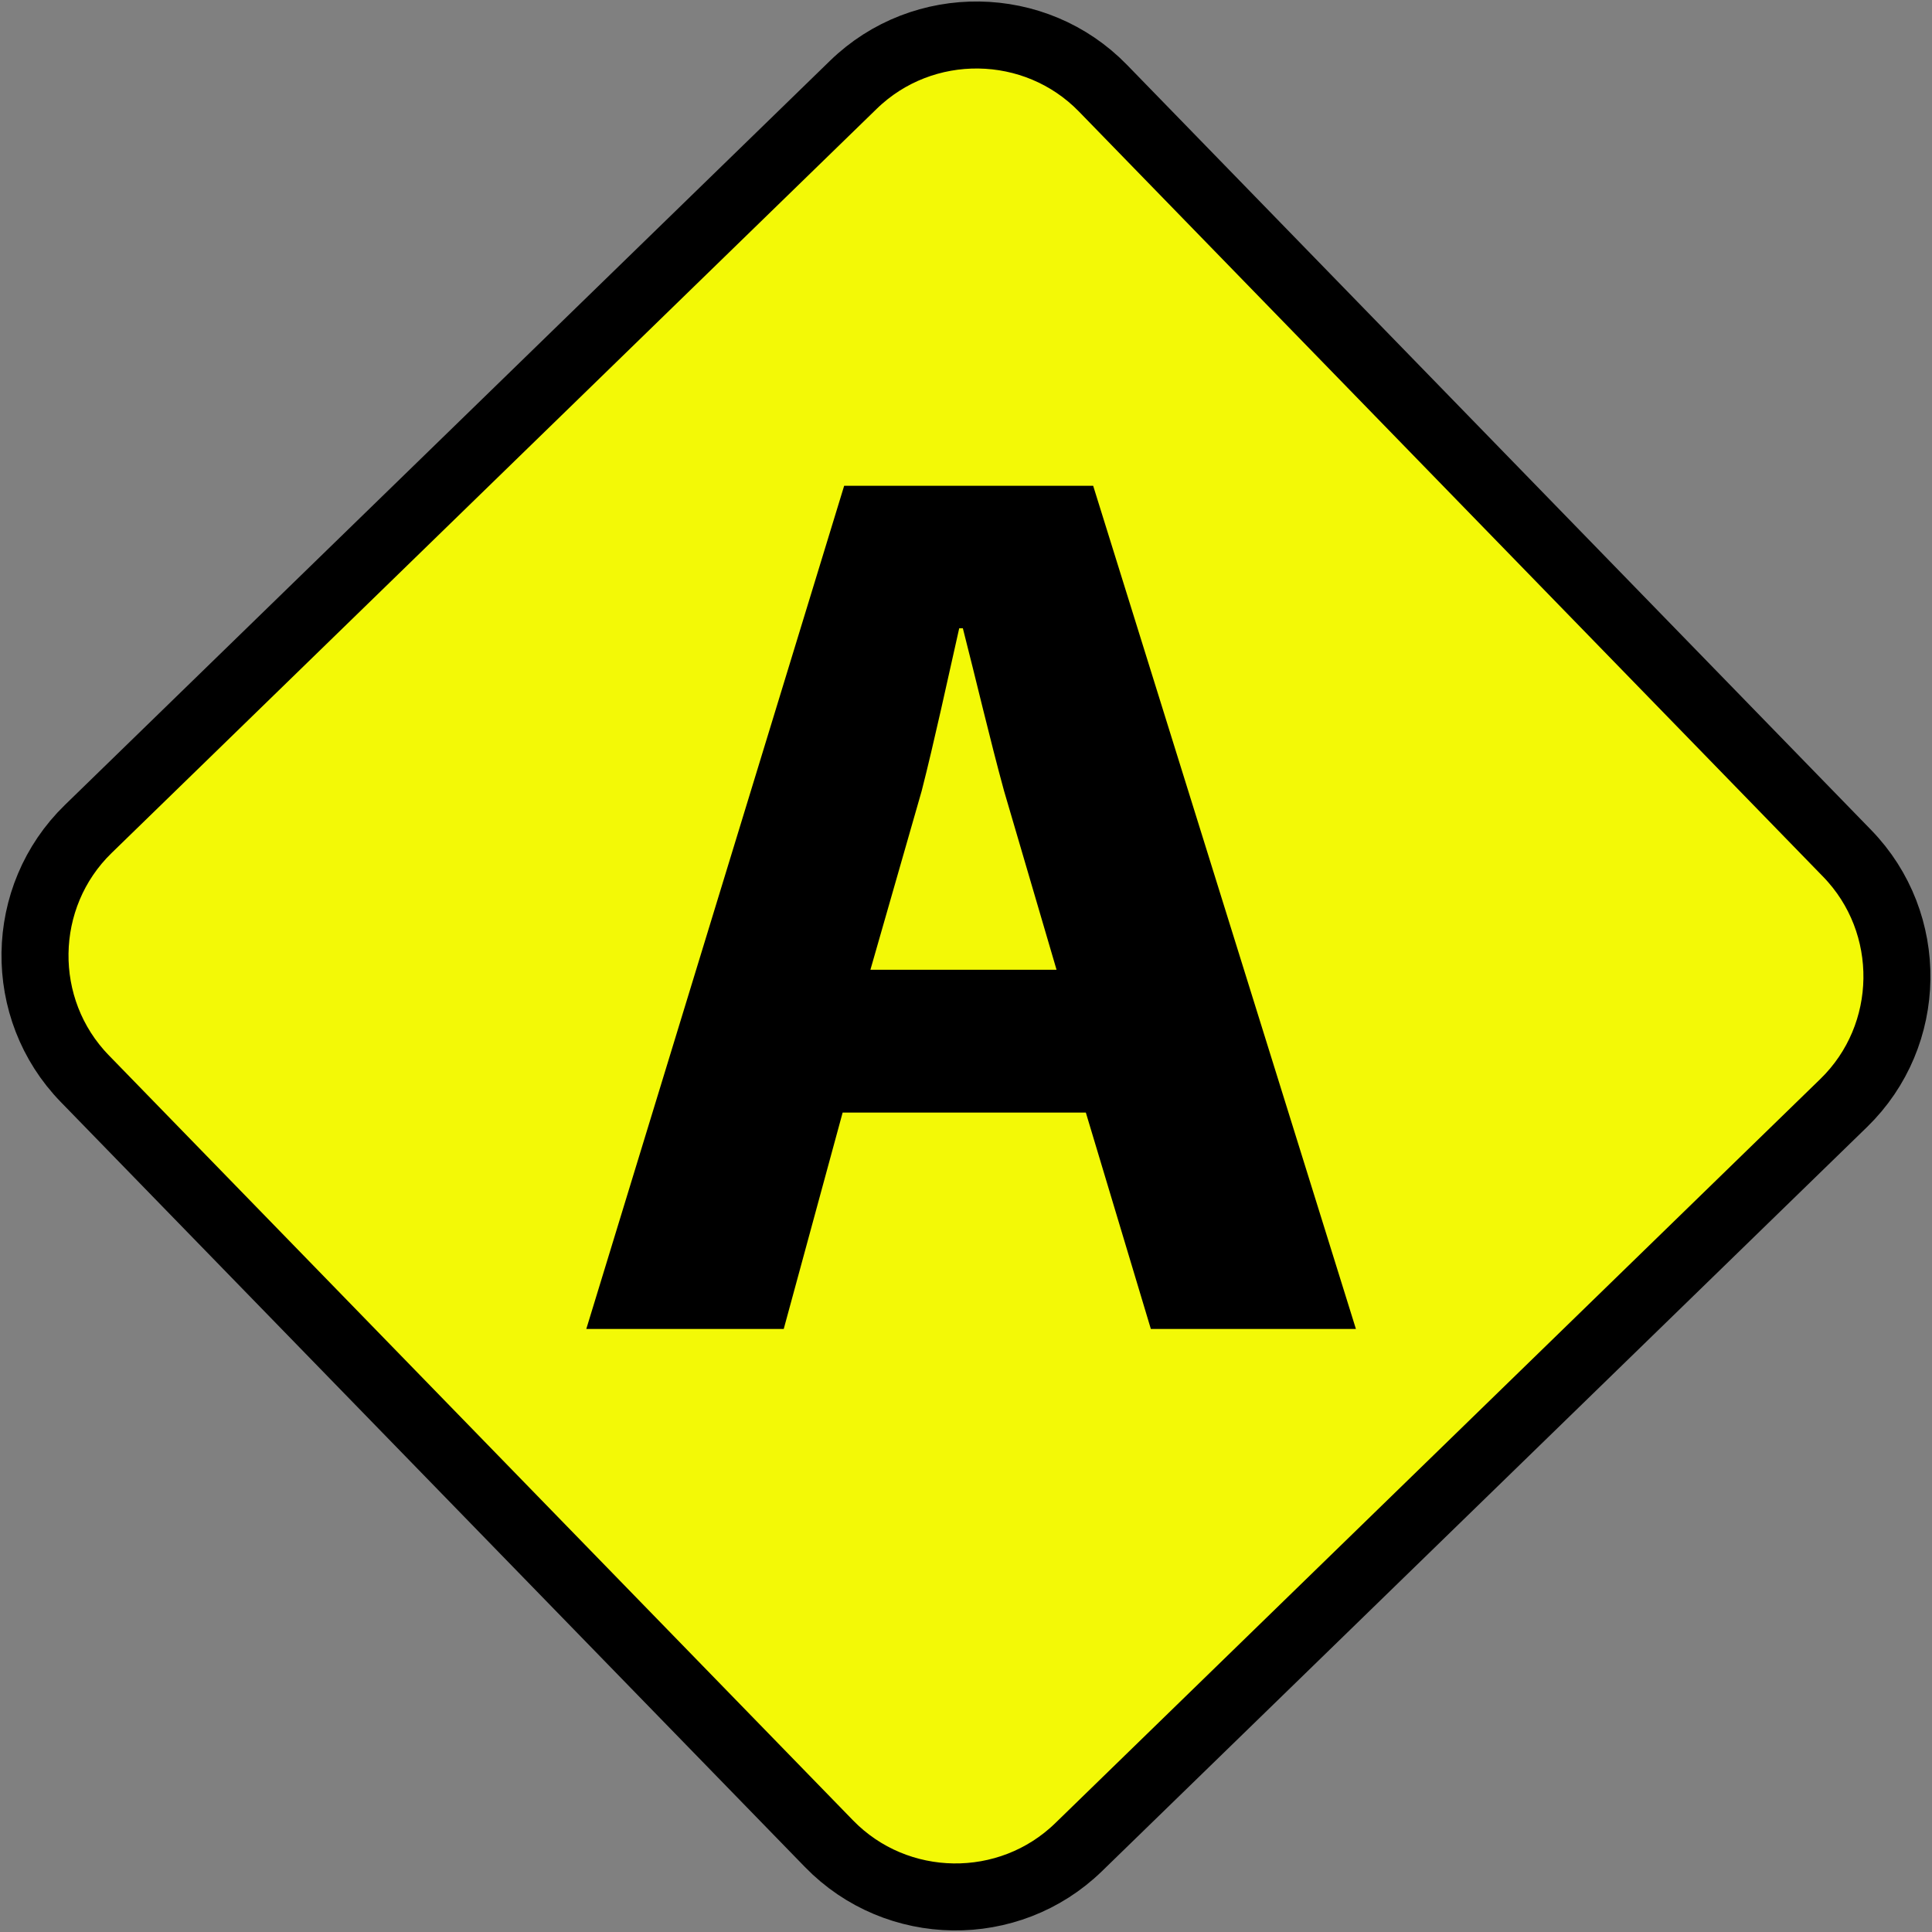
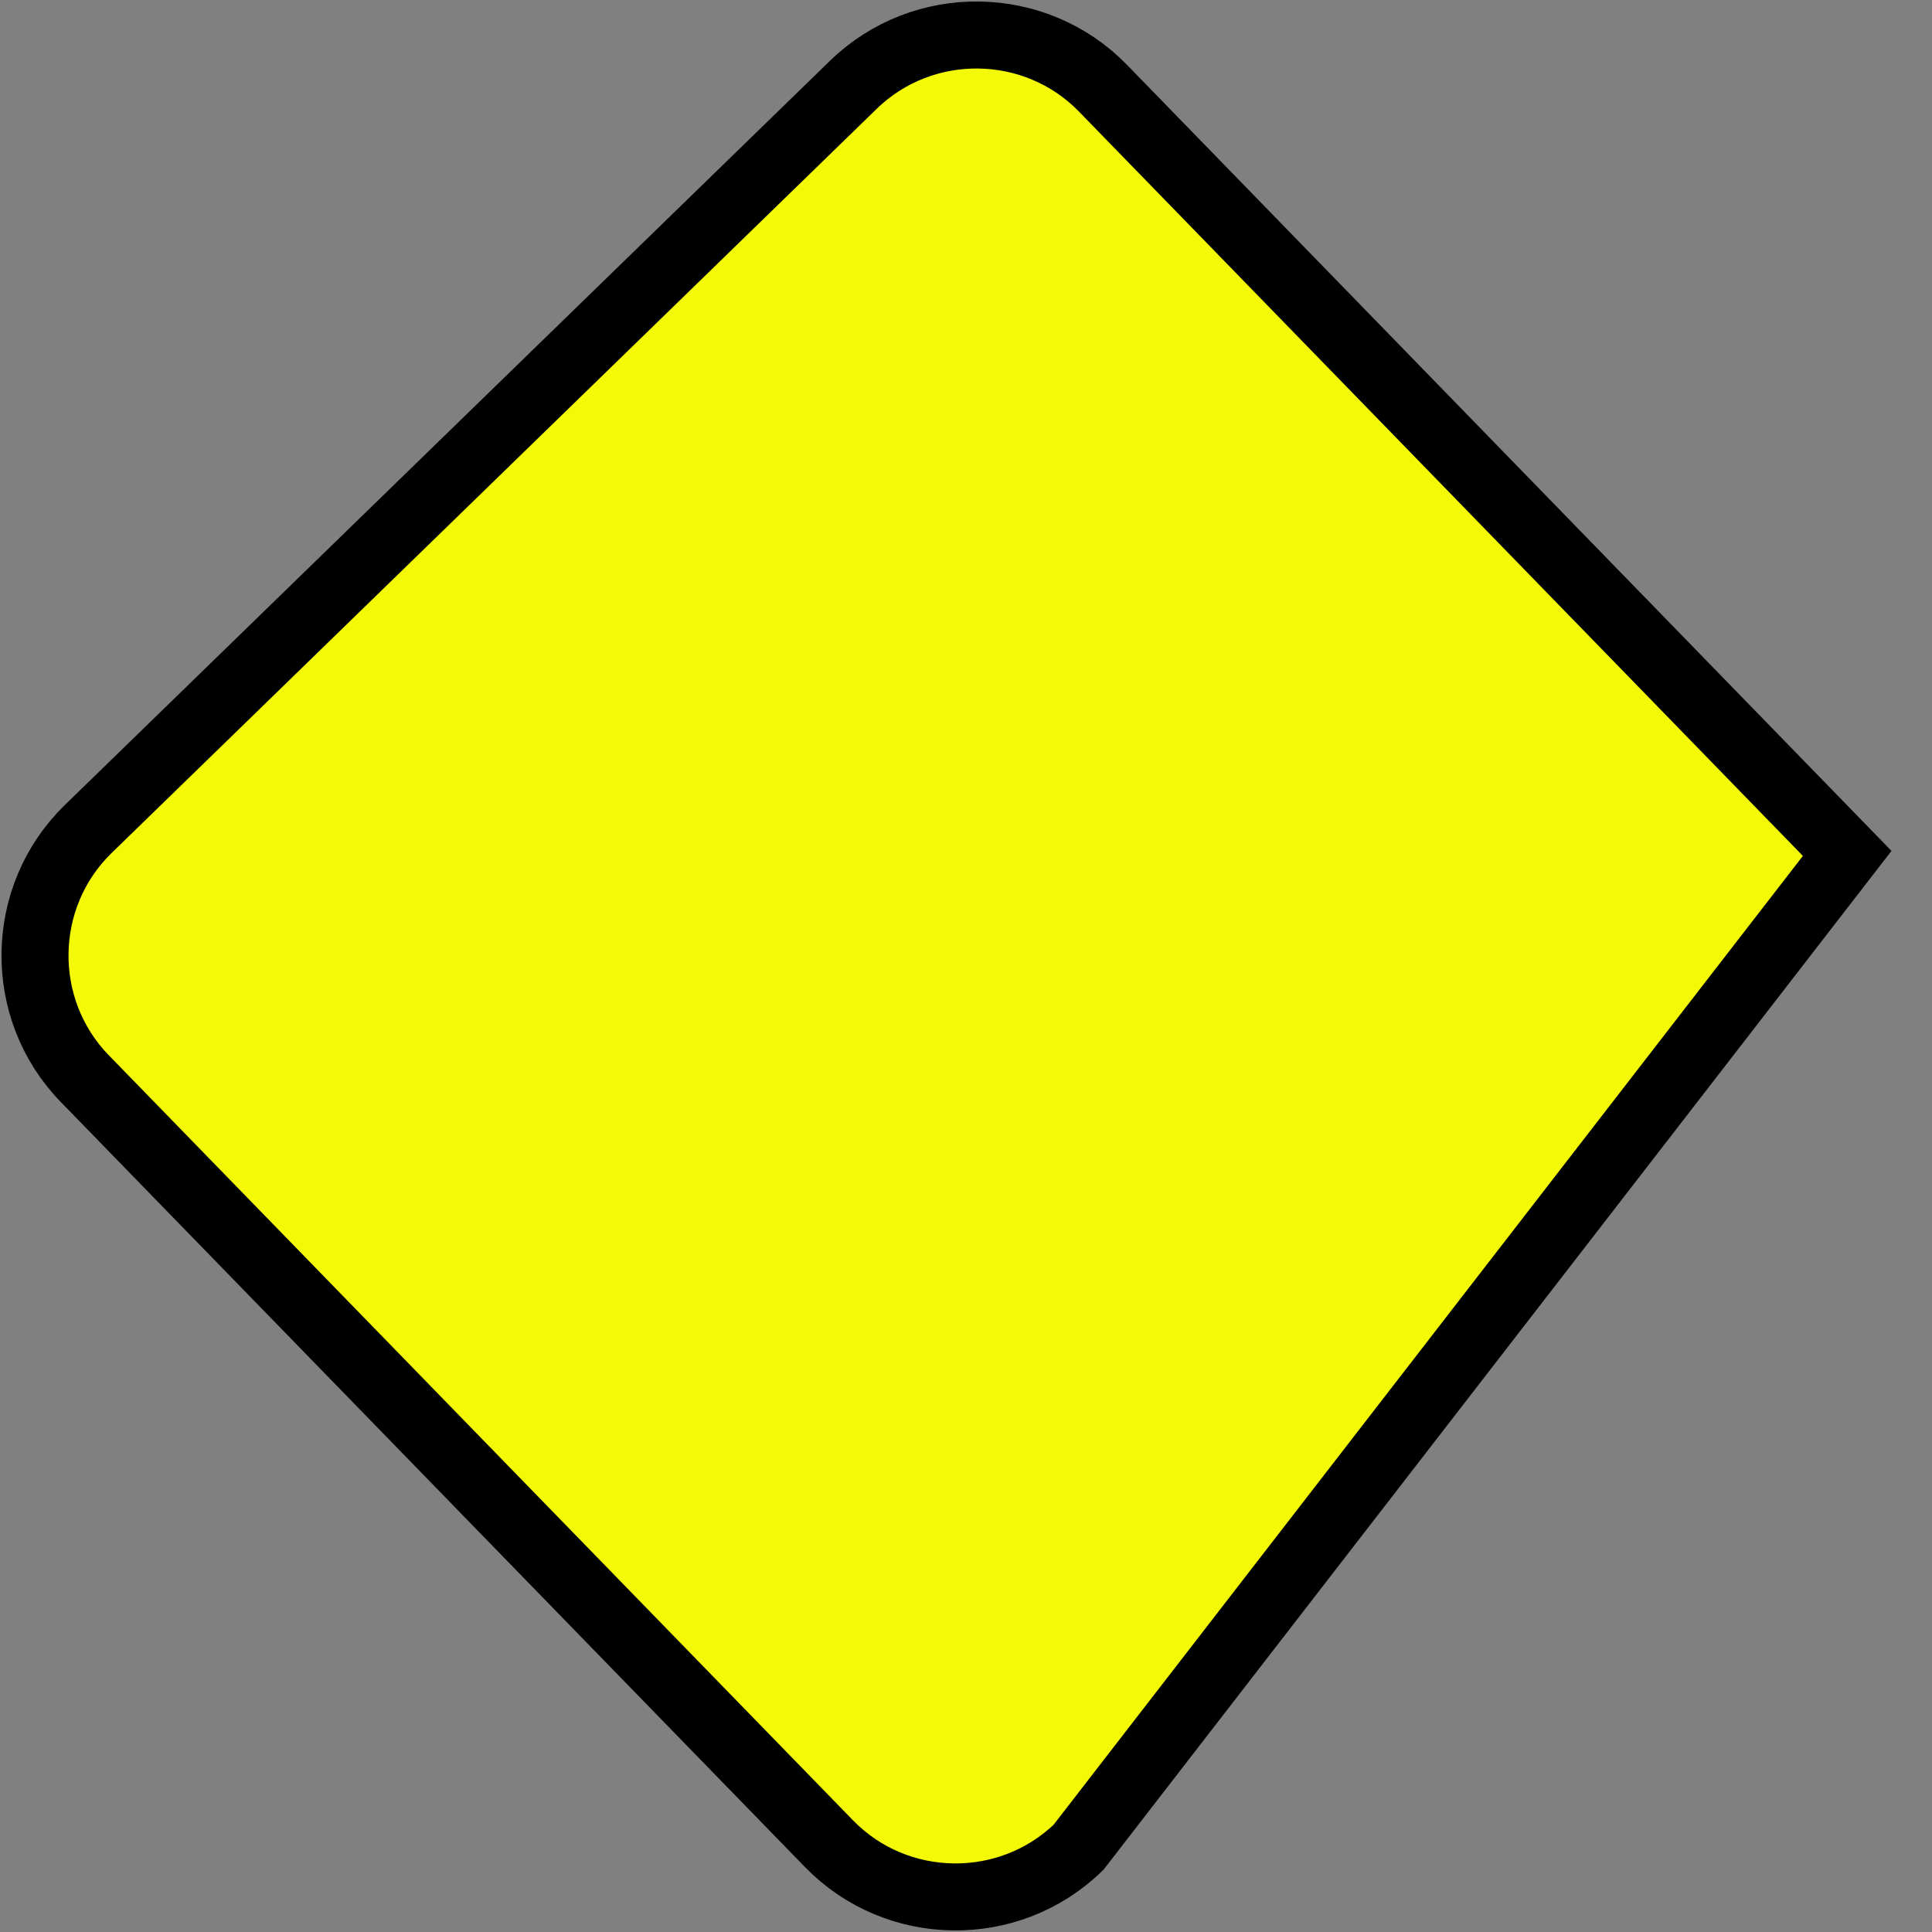
<svg xmlns="http://www.w3.org/2000/svg" version="1.1" width="346" height="346">
  <rect width="100%" height="100%" fill="#808080" stroke="none" />
  <svg width="346" height="346" viewBox="0 0 346 346" fill="none">
-     <path d="M330.811 152.835C342.929 165.298 342.652 185.415 330.189 197.533L193.164 330.812C180.701 342.93 160.584 342.652 148.466 330.189L15.177 193.164C3.059 180.702 3.337 160.585 15.8 148.467L152.834 15.178C165.297 3.06 185.414 3.337 197.532 15.8L330.811 152.835Z" fill="#F3F906" stroke="black" stroke-width="12" stroke-miterlimit="10" />
-     <path d="M150.907 199.253L140.359 238H105L151.18 87H195.775L242.829 238H206.104L194.463 199.253H150.907ZM189.217 173.676L179.817 141.651C177.358 132.688 174.68 121.266 172.439 112.522H171.783C169.761 121.485 167.302 132.907 165.061 141.651L155.88 173.676H189.217Z" fill="black" />
+     <path d="M330.811 152.835L193.164 330.812C180.701 342.93 160.584 342.652 148.466 330.189L15.177 193.164C3.059 180.702 3.337 160.585 15.8 148.467L152.834 15.178C165.297 3.06 185.414 3.337 197.532 15.8L330.811 152.835Z" fill="#F3F906" stroke="black" stroke-width="12" stroke-miterlimit="10" />
  </svg>
  <style>@media (prefers-color-scheme: light) { :root { filter: none; } }
@media (prefers-color-scheme: dark) { :root { filter: none; } }
</style>
</svg>